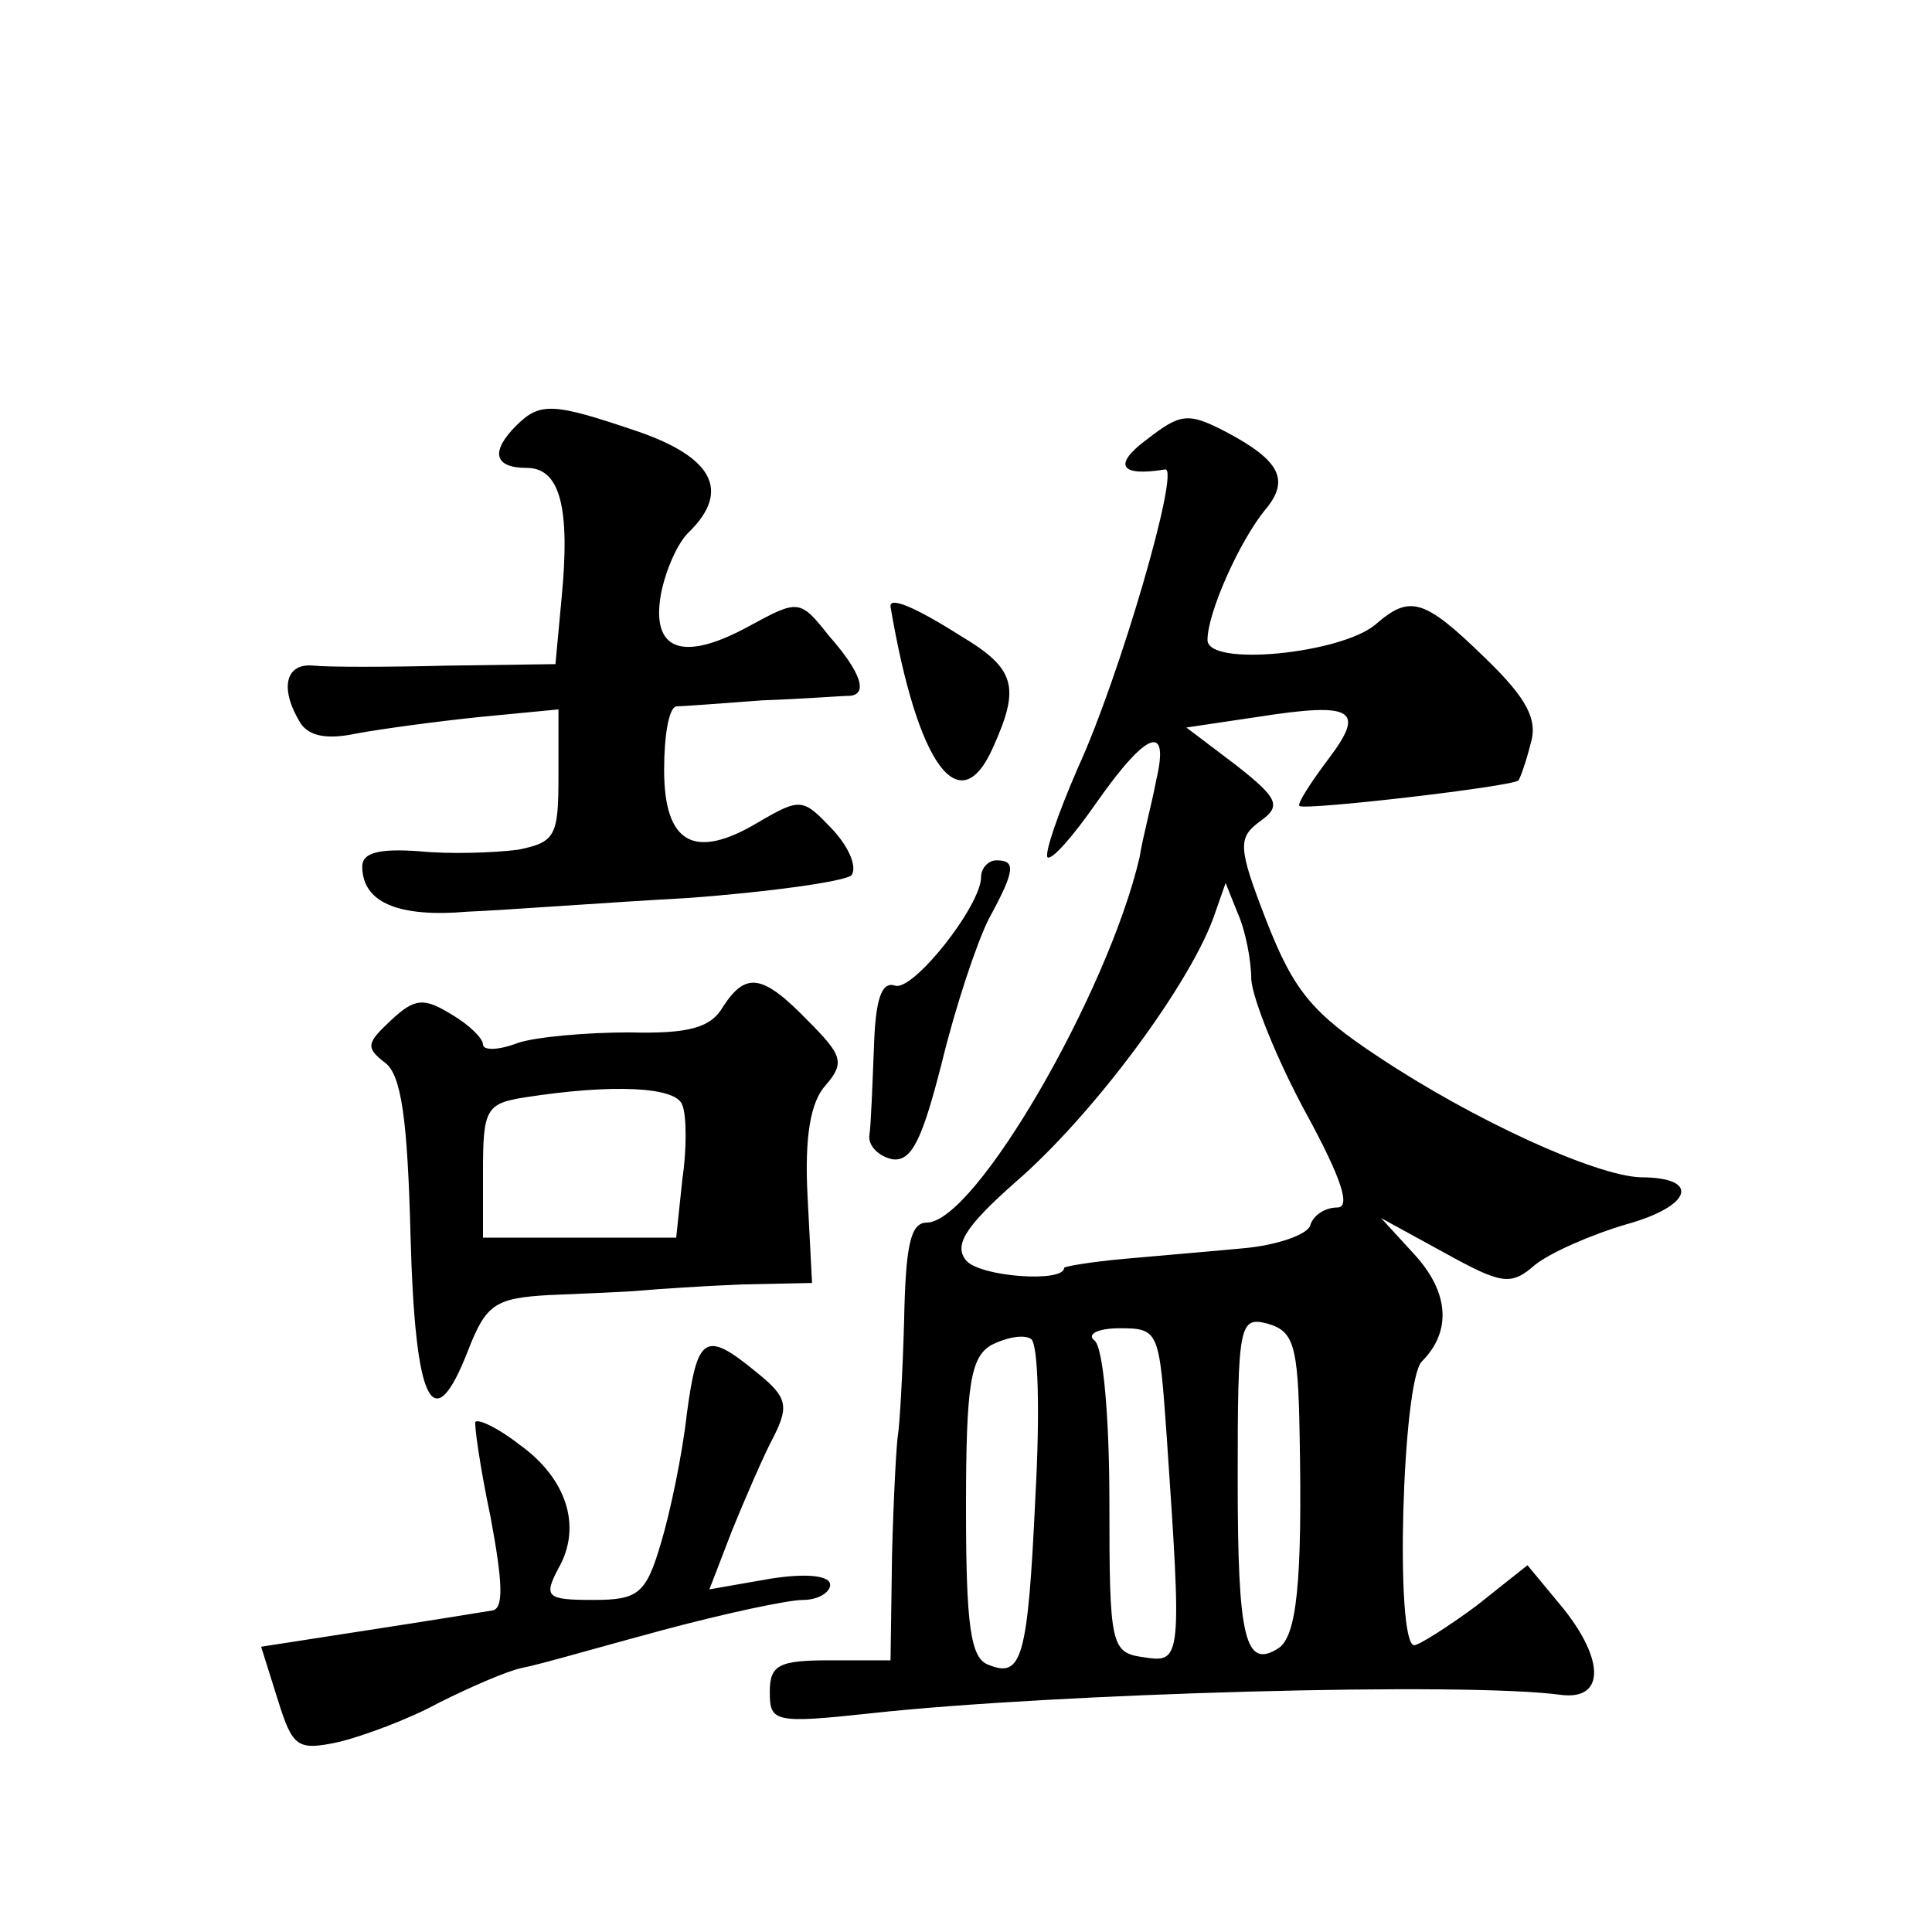
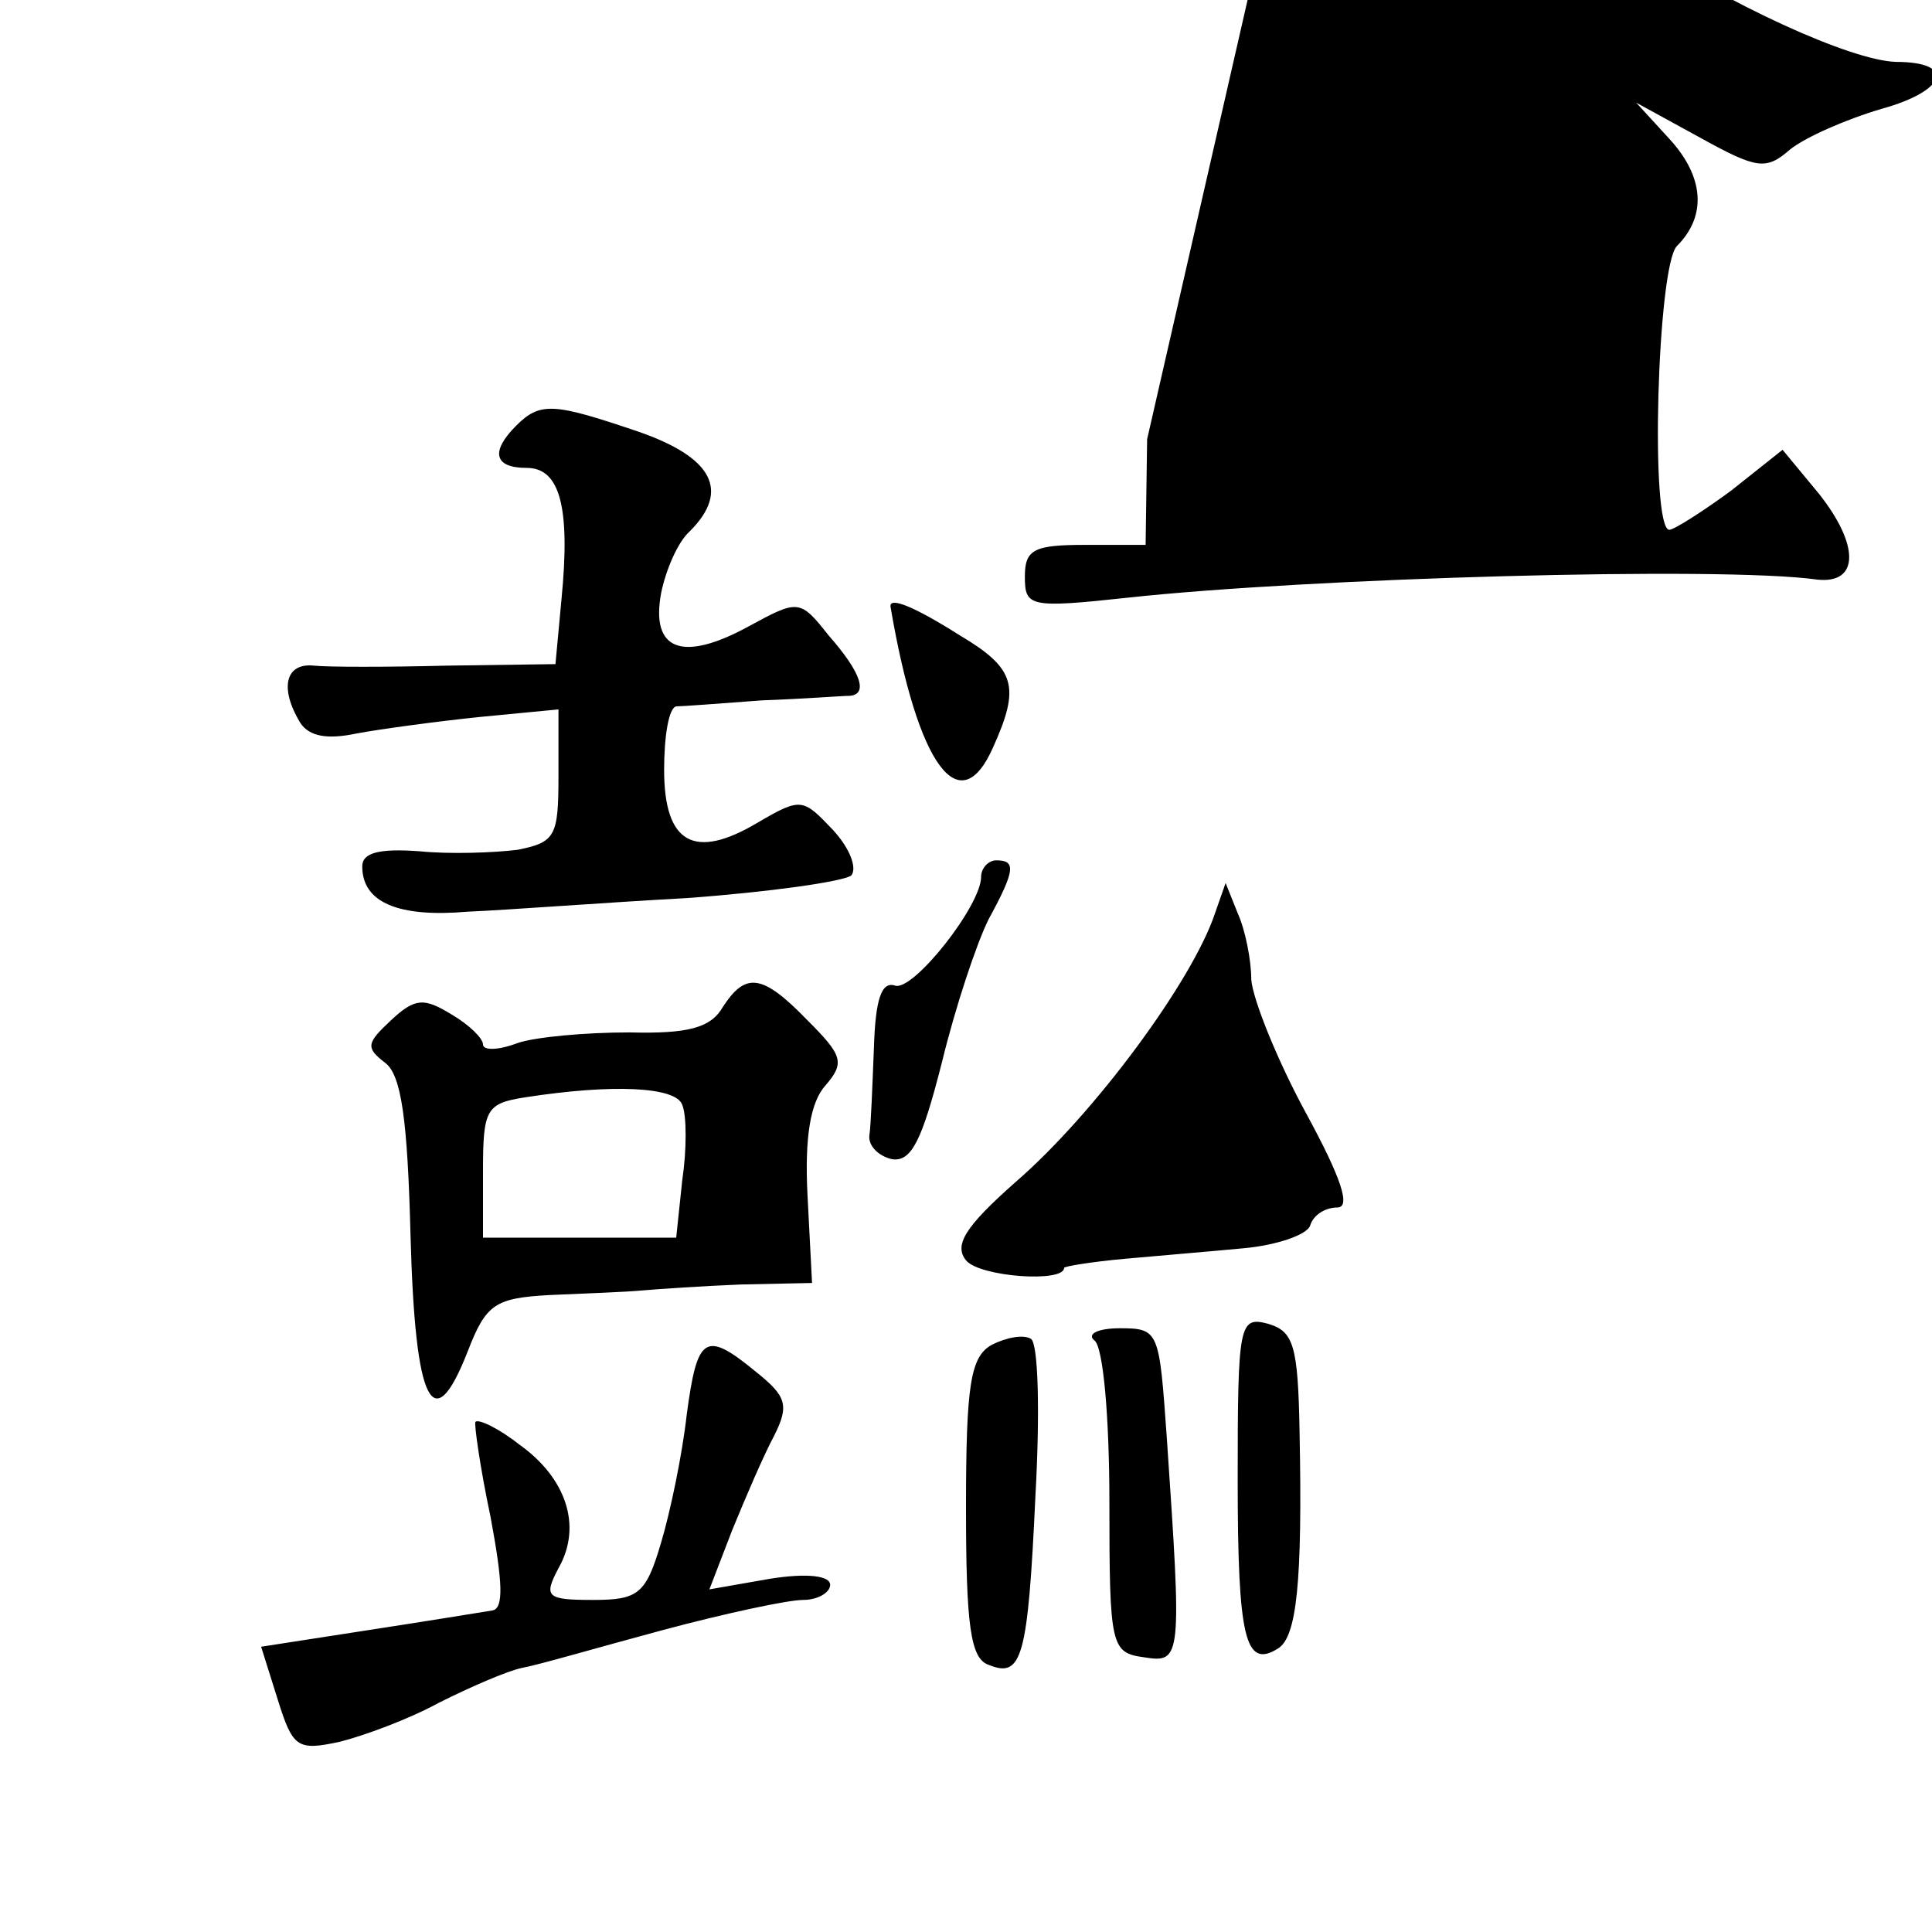
<svg xmlns="http://www.w3.org/2000/svg" version="1.0" width="128pt" height="128pt" viewBox="0 0 128 128" preserveAspectRatio="xMidYMid meet">
  <g transform="translate(0,128) scale(0.1,-0.1)" fill="#0" stroke="none">
-     <path d="M342 998 c-17 -17 -15 -28 7 -28 22 0 29 -26 23 -87 l-4 -43 -72 -1 c-39 -1 -79 -1 -88 0 -19 2 -23 -15 -9 -38 6 -9 18 -11 37 -7 16 3 53 8 82 11 l52 5 0 -44 c0 -40 -2 -44 -27 -49 -16 -2 -45 -3 -65 -1 -27 2 -38 -1 -38 -10 0 -24 24 -34 70 -30 25 1 90 6 145 9 55 4 104 11 109 15 4 5 -1 18 -12 30 -20 21 -21 22 -50 5 -42 -25 -62 -14 -62 35 0 22 3 41 8 42 4 0 30 2 57 4 28 1 53 3 58 3 12 1 8 15 -14 40 -19 24 -20 24 -53 6 -44 -24 -65 -16 -58 22 3 15 11 34 19 41 27 27 15 49 -34 66 -56 19 -65 20 -81 4z M760 989 c-23 -17 -18 -25 12 -20 10 1 -30 -137 -58 -198 -13 -30 -22 -56 -20 -59 3 -2 17 14 33 37 33 47 48 52 39 14 -3 -16 -9 -38 -11 -51 -21 -90 -109 -242 -141 -242 -11 0 -14 -16 -15 -65 -1 -36 -3 -69 -4 -75 -1 -5 -3 -41 -4 -80 l-1 -70 -40 0 c-34 0 -40 -3 -40 -21 0 -20 3 -21 68 -14 119 13 393 21 457 12 28 -3 28 23 1 57 l-24 29 -34 -27 c-19 -14 -38 -26 -41 -26 -13 0 -8 175 5 188 20 20 18 46 -5 71 l-22 24 42 -23 c38 -21 44 -22 60 -8 10 8 37 20 61 27 43 12 49 31 9 31 -30 1 -111 38 -174 80 -44 29 -56 44 -74 90 -19 49 -19 55 -4 66 14 10 12 15 -16 37 l-33 25 47 7 c64 10 72 5 47 -28 -12 -16 -21 -30 -19 -31 4 -3 142 13 145 17 1 1 5 12 8 24 5 16 -2 30 -30 57 -41 40 -50 42 -73 22 -23 -19 -111 -28 -111 -10 0 18 21 65 38 86 17 20 10 33 -26 52 -25 13 -30 12 -52 -5z m69 -358 c1 -13 17 -53 36 -88 24 -44 30 -63 21 -63 -8 0 -16 -5 -18 -12 -2 -6 -22 -13 -44 -15 -21 -2 -57 -5 -79 -7 -22 -2 -40 -5 -40 -6 0 -10 -56 -6 -65 5 -8 10 -1 22 33 52 52 45 117 133 132 178 l7 20 8 -20 c5 -11 9 -31 9 -44z m32 -300 c2 -100 -2 -135 -14 -143 -22 -14 -27 6 -27 112 0 103 1 108 20 103 17 -5 20 -14 21 -72z m-175 -42 c-5 -108 -9 -121 -31 -112 -12 4 -15 26 -15 104 0 82 3 100 17 108 10 5 21 7 26 4 5 -3 6 -50 3 -104z m87 39 c10 -147 10 -150 -15 -146 -22 3 -23 7 -23 103 0 55 -4 103 -10 107 -5 4 2 8 17 8 26 0 26 -2 31 -72z M590 878 c18 -106 46 -143 68 -93 18 40 15 52 -22 74 -30 19 -47 26 -46 19z M650 699 c0 -19 -45 -76 -57 -72 -9 3 -13 -9 -14 -41 -1 -25 -2 -52 -3 -58 -1 -7 6 -14 15 -16 13 -2 20 13 33 64 9 37 23 79 31 95 18 33 18 39 5 39 -5 0 -10 -5 -10 -11z M479 613 c-8 -14 -23 -18 -62 -17 -29 0 -62 -3 -74 -7 -13 -5 -23 -5 -23 -1 0 4 -9 13 -21 20 -18 11 -24 11 -40 -4 -16 -15 -17 -18 -4 -28 11 -8 15 -38 17 -115 3 -112 15 -135 38 -76 12 31 18 35 54 37 23 1 50 2 61 3 11 1 41 3 66 4 l47 1 -3 58 c-2 39 2 62 12 73 13 15 11 20 -12 43 -30 31 -41 32 -56 9z m-27 -65 c3 -7 3 -30 0 -50 l-4 -38 -64 0 -64 0 0 44 c0 41 2 45 28 49 58 9 100 7 104 -5z M455 343 c-3 -27 -11 -65 -17 -85 -10 -34 -15 -38 -45 -38 -31 0 -33 2 -23 21 16 28 5 60 -26 82 -14 11 -27 17 -29 15 -1 -1 3 -30 10 -63 8 -43 9 -61 1 -62 -6 -1 -43 -7 -82 -13 l-71 -11 11 -35 c10 -32 13 -34 41 -28 16 4 46 15 66 26 20 10 45 21 55 23 11 2 52 14 93 25 41 11 83 20 93 20 10 0 18 5 18 10 0 6 -15 8 -40 4 l-40 -7 15 39 c9 22 21 50 28 63 10 20 8 26 -12 42 -34 28 -39 24 -46 -28z" />
+     <path d="M342 998 c-17 -17 -15 -28 7 -28 22 0 29 -26 23 -87 l-4 -43 -72 -1 c-39 -1 -79 -1 -88 0 -19 2 -23 -15 -9 -38 6 -9 18 -11 37 -7 16 3 53 8 82 11 l52 5 0 -44 c0 -40 -2 -44 -27 -49 -16 -2 -45 -3 -65 -1 -27 2 -38 -1 -38 -10 0 -24 24 -34 70 -30 25 1 90 6 145 9 55 4 104 11 109 15 4 5 -1 18 -12 30 -20 21 -21 22 -50 5 -42 -25 -62 -14 -62 35 0 22 3 41 8 42 4 0 30 2 57 4 28 1 53 3 58 3 12 1 8 15 -14 40 -19 24 -20 24 -53 6 -44 -24 -65 -16 -58 22 3 15 11 34 19 41 27 27 15 49 -34 66 -56 19 -65 20 -81 4z M760 989 l-1 -70 -40 0 c-34 0 -40 -3 -40 -21 0 -20 3 -21 68 -14 119 13 393 21 457 12 28 -3 28 23 1 57 l-24 29 -34 -27 c-19 -14 -38 -26 -41 -26 -13 0 -8 175 5 188 20 20 18 46 -5 71 l-22 24 42 -23 c38 -21 44 -22 60 -8 10 8 37 20 61 27 43 12 49 31 9 31 -30 1 -111 38 -174 80 -44 29 -56 44 -74 90 -19 49 -19 55 -4 66 14 10 12 15 -16 37 l-33 25 47 7 c64 10 72 5 47 -28 -12 -16 -21 -30 -19 -31 4 -3 142 13 145 17 1 1 5 12 8 24 5 16 -2 30 -30 57 -41 40 -50 42 -73 22 -23 -19 -111 -28 -111 -10 0 18 21 65 38 86 17 20 10 33 -26 52 -25 13 -30 12 -52 -5z m69 -358 c1 -13 17 -53 36 -88 24 -44 30 -63 21 -63 -8 0 -16 -5 -18 -12 -2 -6 -22 -13 -44 -15 -21 -2 -57 -5 -79 -7 -22 -2 -40 -5 -40 -6 0 -10 -56 -6 -65 5 -8 10 -1 22 33 52 52 45 117 133 132 178 l7 20 8 -20 c5 -11 9 -31 9 -44z m32 -300 c2 -100 -2 -135 -14 -143 -22 -14 -27 6 -27 112 0 103 1 108 20 103 17 -5 20 -14 21 -72z m-175 -42 c-5 -108 -9 -121 -31 -112 -12 4 -15 26 -15 104 0 82 3 100 17 108 10 5 21 7 26 4 5 -3 6 -50 3 -104z m87 39 c10 -147 10 -150 -15 -146 -22 3 -23 7 -23 103 0 55 -4 103 -10 107 -5 4 2 8 17 8 26 0 26 -2 31 -72z M590 878 c18 -106 46 -143 68 -93 18 40 15 52 -22 74 -30 19 -47 26 -46 19z M650 699 c0 -19 -45 -76 -57 -72 -9 3 -13 -9 -14 -41 -1 -25 -2 -52 -3 -58 -1 -7 6 -14 15 -16 13 -2 20 13 33 64 9 37 23 79 31 95 18 33 18 39 5 39 -5 0 -10 -5 -10 -11z M479 613 c-8 -14 -23 -18 -62 -17 -29 0 -62 -3 -74 -7 -13 -5 -23 -5 -23 -1 0 4 -9 13 -21 20 -18 11 -24 11 -40 -4 -16 -15 -17 -18 -4 -28 11 -8 15 -38 17 -115 3 -112 15 -135 38 -76 12 31 18 35 54 37 23 1 50 2 61 3 11 1 41 3 66 4 l47 1 -3 58 c-2 39 2 62 12 73 13 15 11 20 -12 43 -30 31 -41 32 -56 9z m-27 -65 c3 -7 3 -30 0 -50 l-4 -38 -64 0 -64 0 0 44 c0 41 2 45 28 49 58 9 100 7 104 -5z M455 343 c-3 -27 -11 -65 -17 -85 -10 -34 -15 -38 -45 -38 -31 0 -33 2 -23 21 16 28 5 60 -26 82 -14 11 -27 17 -29 15 -1 -1 3 -30 10 -63 8 -43 9 -61 1 -62 -6 -1 -43 -7 -82 -13 l-71 -11 11 -35 c10 -32 13 -34 41 -28 16 4 46 15 66 26 20 10 45 21 55 23 11 2 52 14 93 25 41 11 83 20 93 20 10 0 18 5 18 10 0 6 -15 8 -40 4 l-40 -7 15 39 c9 22 21 50 28 63 10 20 8 26 -12 42 -34 28 -39 24 -46 -28z" />
  </g>
</svg>